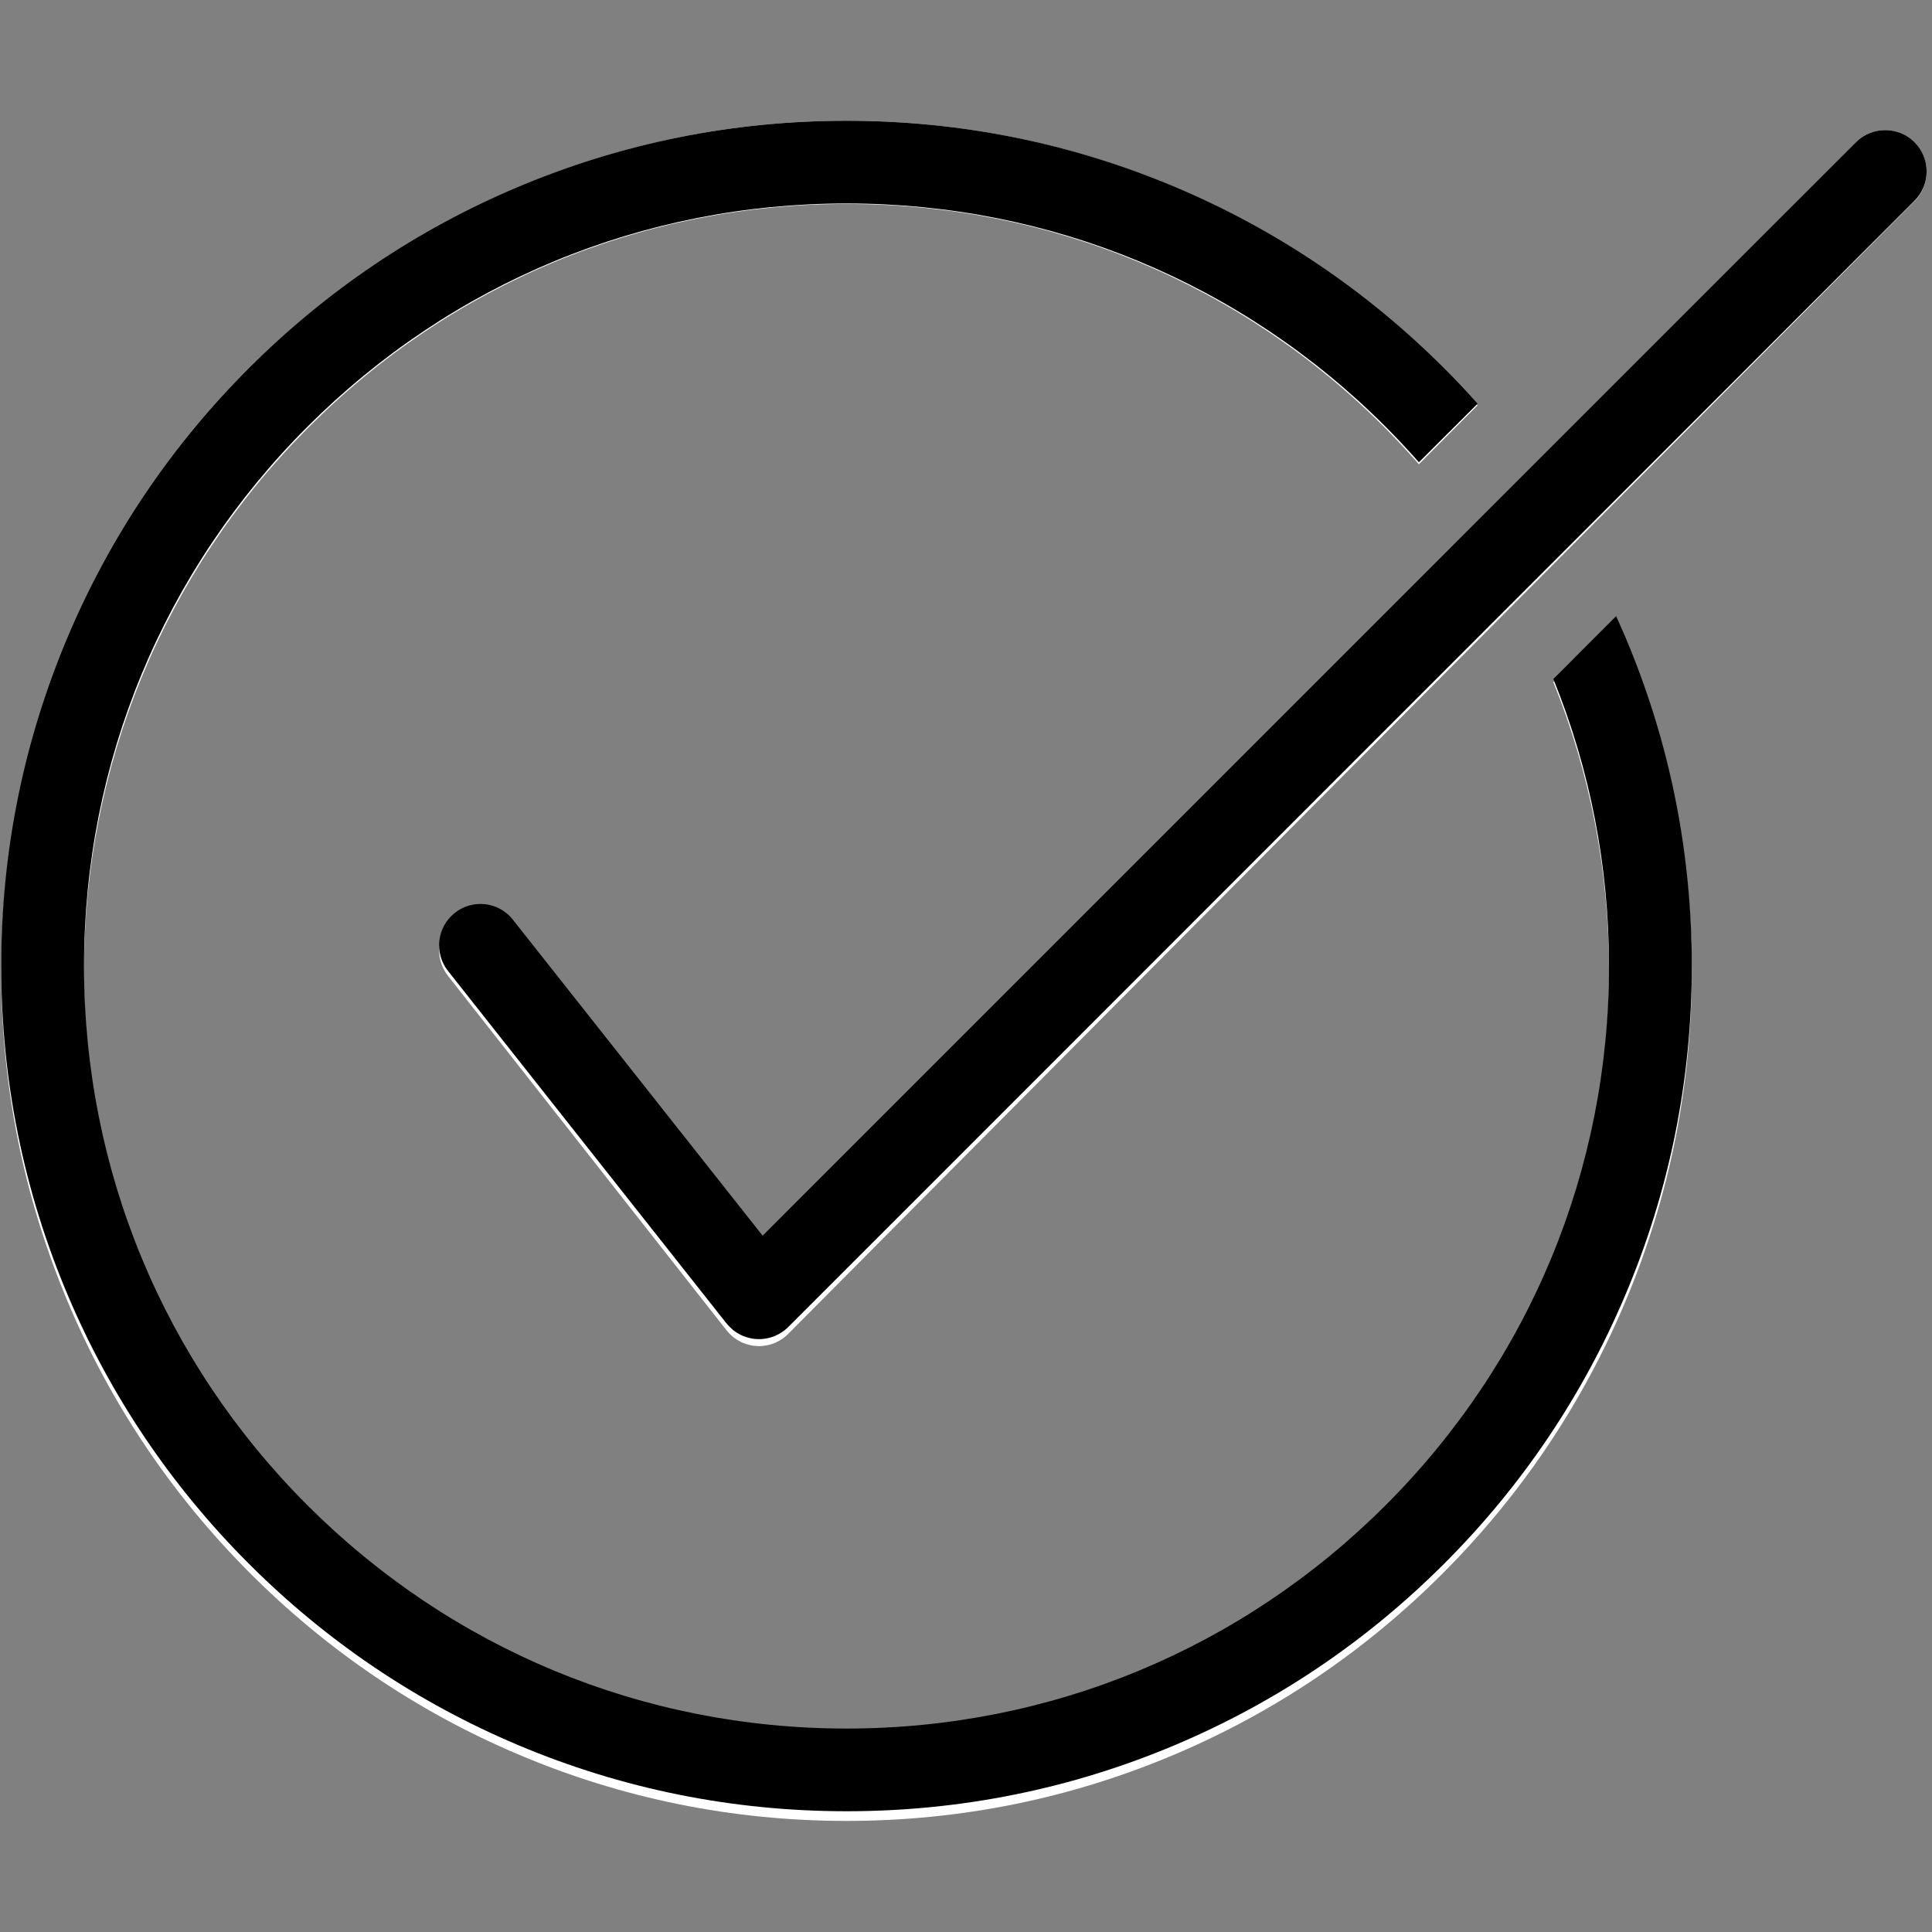
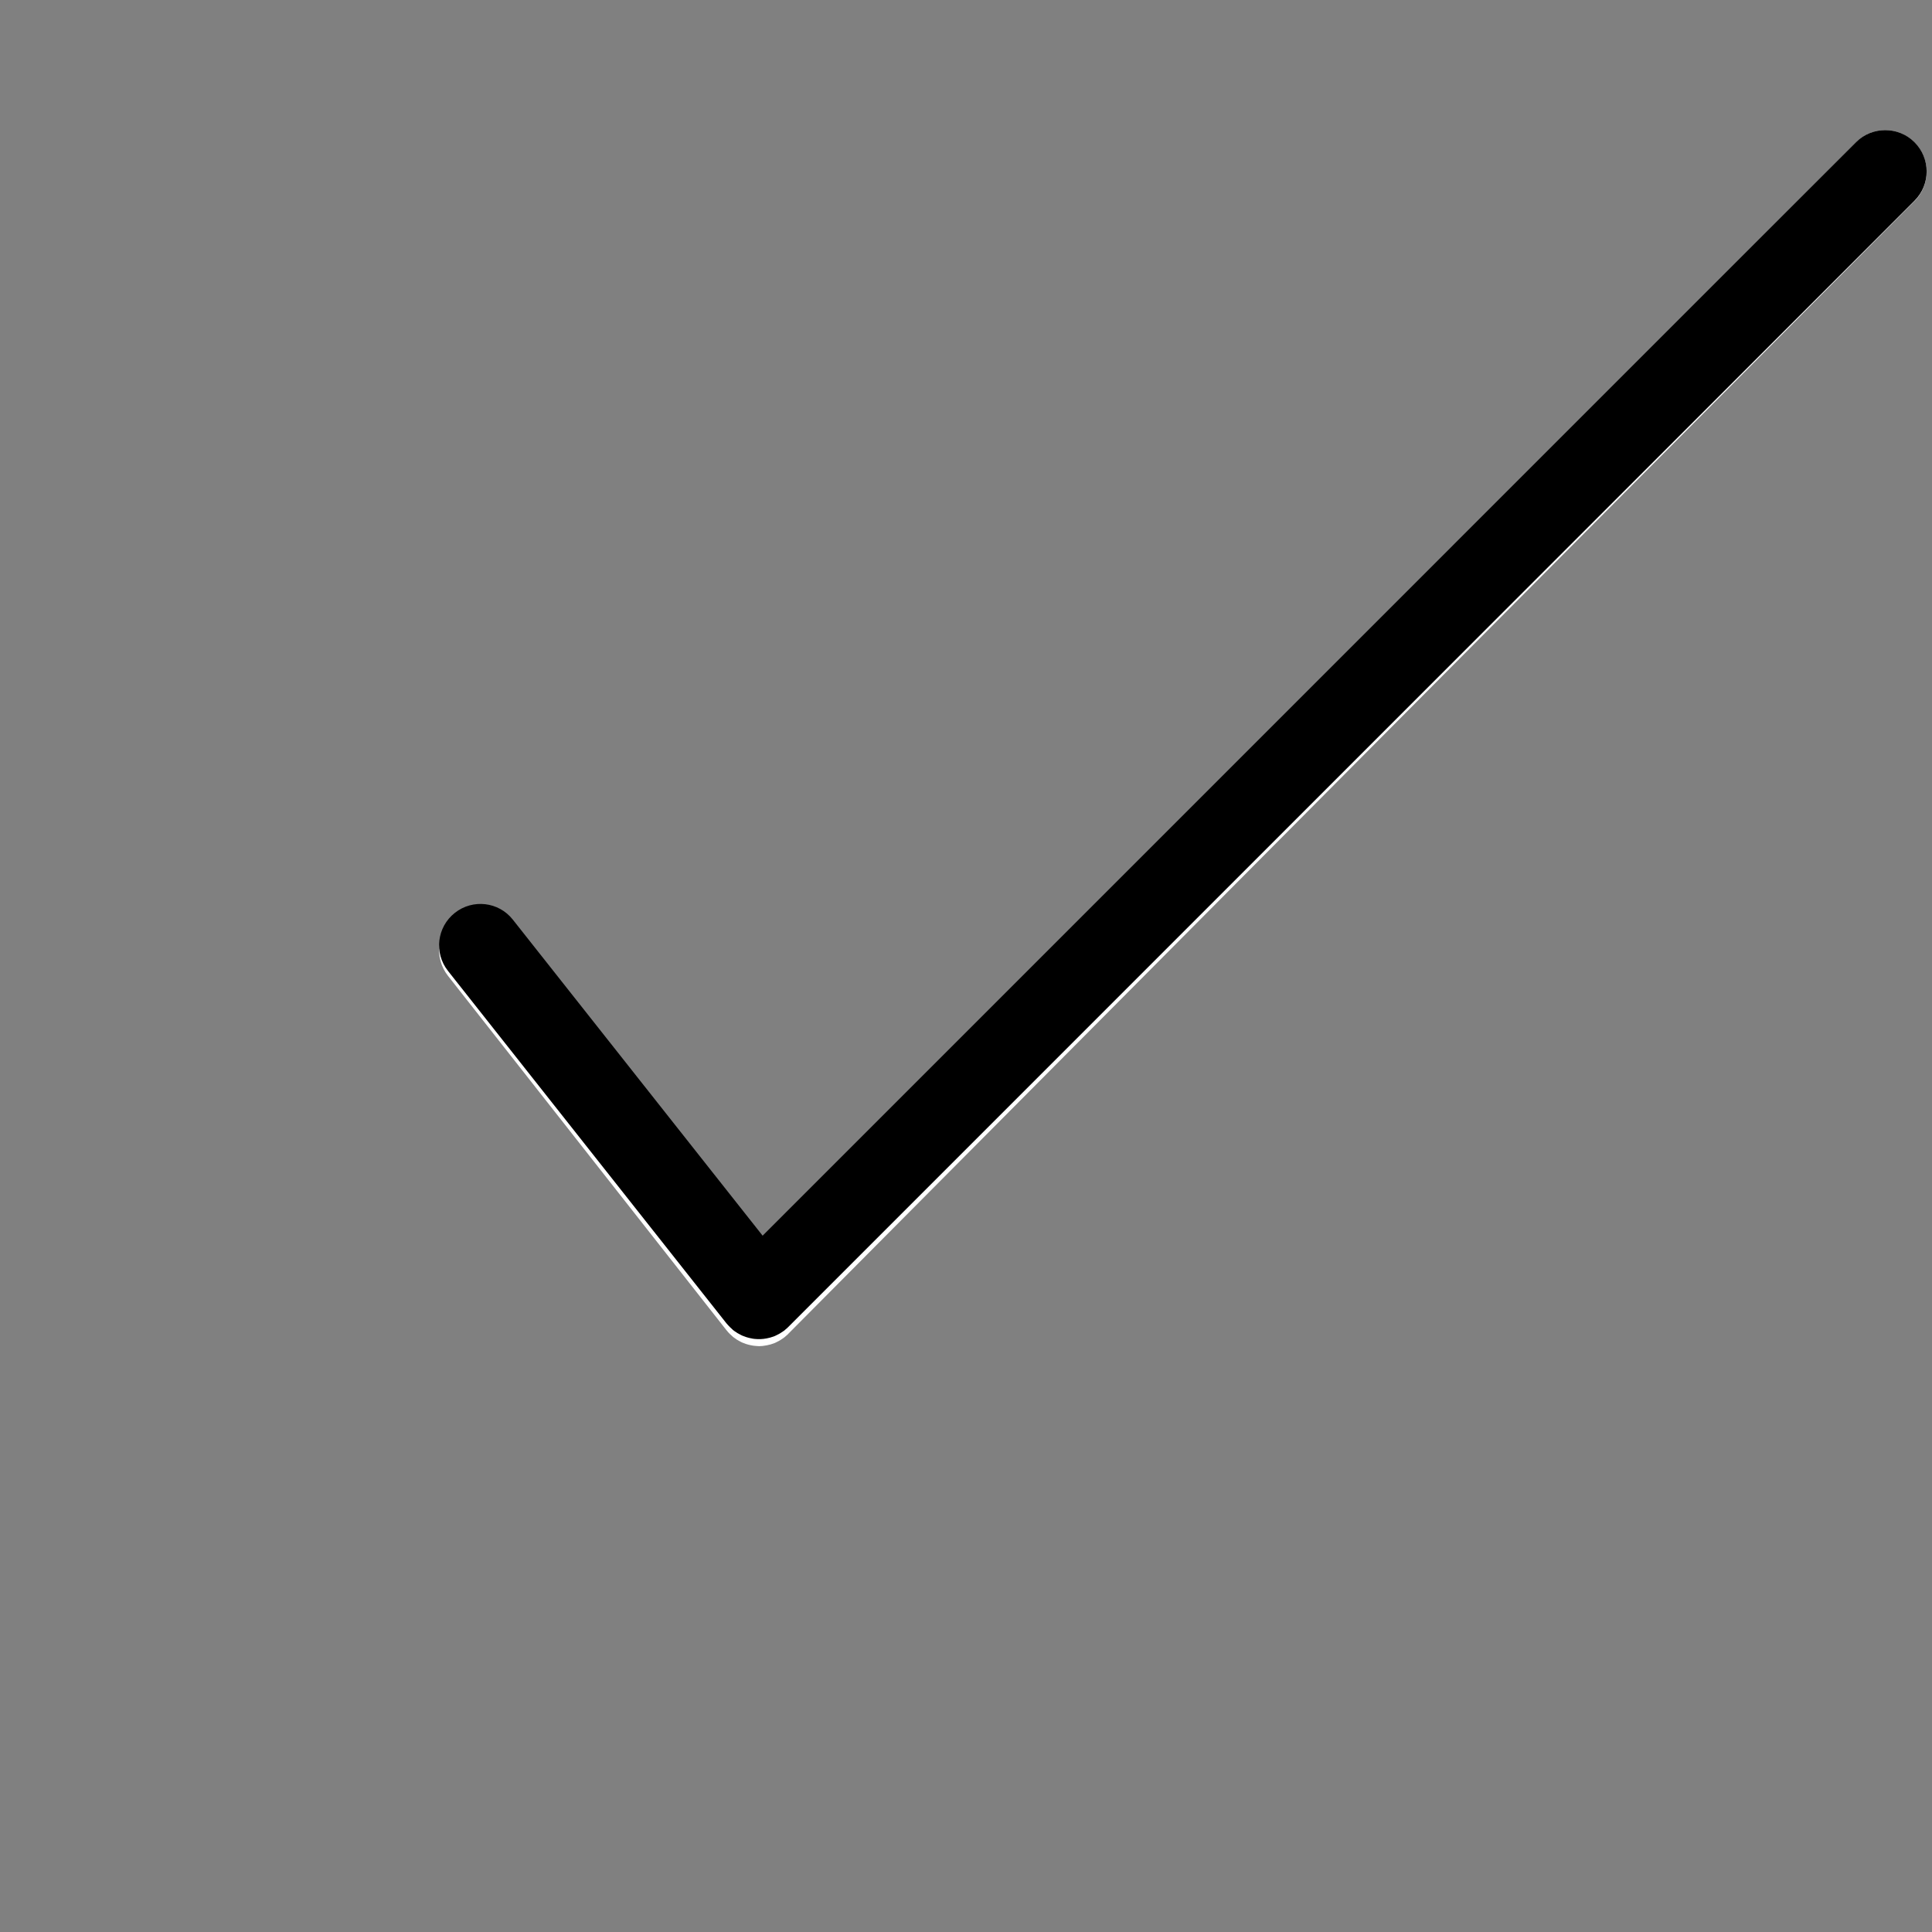
<svg xmlns="http://www.w3.org/2000/svg" version="1.0" preserveAspectRatio="xMidYMid meet" height="100" viewBox="0 0 75 75" zoomAndPan="magnify" width="100">
  <rect x="0" y="0" width="75" height="75" fill="#808080" stroke="none" />
  <defs>
    <clipPath id="643bcb2a35">
      <path clip-rule="nonzero" d="M 0 4.688 L 66 4.688 L 66 70.688 L 0 70.688 Z M 0 4.688" />
    </clipPath>
    <clipPath id="b8e75c4802">
-       <path clip-rule="nonzero" d="M 0 4.688 L 66 4.688 L 66 70.688 L 0 70.688 Z M 0 4.688" />
-     </clipPath>
+       </clipPath>
  </defs>
  <g clip-path="url(#643bcb2a35)">
-     <path fill-rule="nonzero" fill-opacity="1" d="M 62.738 24.027 L 60.301 26.48 C 61.719 29.992 62.461 33.781 62.461 37.688 C 62.461 45.641 59.383 53.113 53.793 58.738 C 48.203 64.359 40.77 67.457 32.863 67.457 C 24.953 67.457 17.523 64.359 11.93 58.738 C 6.34 53.113 3.262 45.641 3.262 37.688 C 3.262 29.734 6.34 22.262 11.93 16.637 C 17.523 11.016 24.953 7.918 32.863 7.918 C 40.77 7.918 48.203 11.016 53.793 16.637 C 54.238 17.086 54.668 17.551 55.082 18.023 L 56.219 16.879 L 57.359 15.734 C 56.941 15.262 56.512 14.801 56.062 14.352 C 53.051 11.324 49.543 8.941 45.633 7.281 C 41.586 5.559 37.289 4.688 32.863 4.688 C 28.434 4.688 24.137 5.559 20.09 7.281 C 16.18 8.941 12.672 11.324 9.66 14.352 C 6.645 17.383 4.281 20.91 2.629 24.844 C 0.918 28.91 0.047 33.234 0.047 37.688 C 0.047 42.141 0.918 46.465 2.629 50.535 C 4.281 54.465 6.645 57.992 9.66 61.023 C 12.672 64.051 16.18 66.434 20.09 68.094 C 24.137 69.816 28.434 70.688 32.863 70.688 C 37.289 70.688 41.586 69.816 45.633 68.094 C 49.543 66.434 53.051 64.051 56.062 61.023 C 59.078 57.992 61.441 54.465 63.094 50.535 C 64.809 46.465 65.676 42.141 65.676 37.688 C 65.676 33.234 64.809 28.91 63.094 24.844 C 62.98 24.57 62.859 24.297 62.738 24.027" fill="#ffffff" />
-   </g>
+     </g>
  <path fill-rule="nonzero" fill-opacity="1" d="M 74.32 5.527 C 74.008 5.211 73.598 5.051 73.184 5.051 C 72.773 5.051 72.363 5.211 72.051 5.527 L 29.605 48.215 L 19.91 35.879 C 19.363 35.18 18.352 35.059 17.656 35.613 C 16.961 36.164 16.84 37.18 17.391 37.883 L 28.203 51.641 C 28.207 51.645 28.211 51.648 28.215 51.652 C 28.23 51.672 28.246 51.691 28.262 51.711 C 28.312 51.766 28.363 51.816 28.418 51.863 C 28.43 51.875 28.441 51.887 28.453 51.895 C 28.477 51.914 28.5 51.934 28.527 51.949 C 28.551 51.969 28.574 51.984 28.598 52 C 28.617 52.012 28.641 52.027 28.664 52.039 C 28.691 52.055 28.719 52.07 28.75 52.086 C 28.77 52.098 28.789 52.105 28.812 52.117 C 28.844 52.129 28.875 52.141 28.906 52.152 C 28.926 52.16 28.949 52.168 28.969 52.176 C 29.004 52.188 29.035 52.195 29.066 52.203 C 29.09 52.211 29.113 52.215 29.133 52.219 C 29.168 52.227 29.199 52.234 29.234 52.238 C 29.258 52.242 29.277 52.246 29.301 52.246 C 29.336 52.25 29.371 52.25 29.406 52.254 C 29.426 52.254 29.445 52.258 29.465 52.258 C 29.516 52.258 29.562 52.254 29.613 52.25 C 29.617 52.246 29.625 52.246 29.629 52.246 C 29.672 52.242 29.715 52.234 29.758 52.227 C 29.77 52.227 29.781 52.223 29.793 52.219 C 29.828 52.211 29.863 52.203 29.895 52.195 C 29.914 52.191 29.93 52.188 29.945 52.18 C 29.973 52.172 30.004 52.16 30.031 52.152 C 30.051 52.145 30.07 52.137 30.09 52.129 C 30.113 52.117 30.137 52.105 30.16 52.094 C 30.18 52.086 30.203 52.074 30.223 52.062 C 30.246 52.051 30.266 52.039 30.285 52.027 C 30.324 52.004 30.359 51.98 30.398 51.953 C 30.418 51.938 30.438 51.922 30.461 51.906 C 30.461 51.906 30.465 51.902 30.465 51.902 C 30.488 51.883 30.508 51.863 30.531 51.844 C 30.551 51.828 30.574 51.809 30.594 51.789 C 30.594 51.785 30.598 51.785 30.598 51.781 L 74.32 7.809 C 74.949 7.18 74.949 6.156 74.32 5.527" fill="#ffffff" />
  <g clip-path="url(#b8e75c4802)">
    <path fill-rule="nonzero" fill-opacity="1" d="M 62.738 23.918 L 61.52 25.137 L 60.301 26.359 C 61.719 29.852 62.461 33.617 62.461 37.5 C 62.461 45.406 59.383 52.84 53.793 58.43 C 48.203 64.02 40.77 67.102 32.863 67.102 C 24.953 67.102 17.523 64.02 11.93 58.43 C 6.34 52.84 3.262 45.406 3.262 37.5 C 3.262 29.594 6.34 22.16 11.93 16.57 C 17.523 10.977 24.953 7.898 32.863 7.898 C 40.77 7.898 48.203 10.977 53.793 16.57 C 54.238 17.016 54.668 17.477 55.082 17.945 L 56.219 16.809 L 57.359 15.672 C 56.941 15.203 56.512 14.742 56.062 14.297 C 53.051 11.285 49.543 8.918 45.633 7.266 C 41.586 5.555 37.289 4.688 32.863 4.688 C 28.434 4.688 24.137 5.555 20.09 7.266 C 16.18 8.918 12.672 11.285 9.66 14.297 C 6.645 17.312 4.281 20.82 2.629 24.727 C 0.918 28.773 0.047 33.07 0.047 37.5 C 0.047 41.93 0.918 46.227 2.629 50.273 C 4.281 54.18 6.645 57.688 9.66 60.703 C 12.672 63.715 16.18 66.082 20.09 67.734 C 24.137 69.445 28.434 70.312 32.863 70.312 C 37.289 70.312 41.586 69.445 45.633 67.734 C 49.543 66.082 53.051 63.715 56.062 60.703 C 59.078 57.688 61.441 54.18 63.094 50.273 C 64.809 46.227 65.676 41.93 65.676 37.5 C 65.676 33.07 64.809 28.773 63.094 24.727 C 62.98 24.457 62.859 24.188 62.738 23.918" fill="#000000" />
  </g>
  <path fill-rule="nonzero" fill-opacity="1" d="M 74.32 5.52 C 74.008 5.207 73.598 5.051 73.184 5.051 C 72.773 5.051 72.363 5.207 72.051 5.52 L 29.605 47.969 L 19.91 35.703 C 19.363 35.004 18.352 34.887 17.656 35.438 C 16.961 35.988 16.84 36.996 17.391 37.691 L 28.203 51.375 C 28.207 51.379 28.211 51.383 28.215 51.387 C 28.23 51.406 28.246 51.426 28.262 51.441 C 28.312 51.496 28.363 51.547 28.418 51.594 C 28.43 51.605 28.441 51.617 28.453 51.629 C 28.477 51.648 28.5 51.664 28.527 51.684 C 28.551 51.699 28.574 51.715 28.598 51.73 C 28.617 51.746 28.641 51.758 28.664 51.77 C 28.691 51.785 28.719 51.801 28.75 51.816 C 28.77 51.828 28.789 51.836 28.812 51.848 C 28.844 51.859 28.875 51.871 28.906 51.883 C 28.926 51.891 28.949 51.898 28.969 51.906 C 29.004 51.918 29.035 51.926 29.066 51.934 C 29.09 51.941 29.113 51.945 29.133 51.949 C 29.168 51.957 29.199 51.961 29.234 51.969 C 29.258 51.969 29.277 51.973 29.301 51.977 C 29.336 51.98 29.371 51.98 29.406 51.984 C 29.426 51.984 29.445 51.984 29.465 51.984 C 29.516 51.984 29.562 51.984 29.613 51.977 C 29.617 51.977 29.625 51.977 29.629 51.977 C 29.672 51.973 29.715 51.965 29.758 51.957 C 29.77 51.957 29.781 51.953 29.793 51.949 C 29.828 51.941 29.863 51.934 29.895 51.926 C 29.914 51.922 29.93 51.914 29.945 51.91 C 29.973 51.902 30.004 51.891 30.031 51.883 C 30.051 51.875 30.07 51.867 30.09 51.859 C 30.113 51.848 30.137 51.836 30.16 51.824 C 30.18 51.816 30.203 51.805 30.223 51.793 C 30.246 51.781 30.266 51.77 30.285 51.758 C 30.324 51.734 30.359 51.711 30.398 51.684 C 30.418 51.668 30.438 51.656 30.461 51.641 C 30.461 51.637 30.465 51.637 30.465 51.633 C 30.488 51.617 30.508 51.598 30.531 51.578 C 30.551 51.559 30.574 51.539 30.594 51.52 C 30.594 51.52 30.598 51.516 30.598 51.516 L 74.32 7.793 C 74.949 7.164 74.949 6.148 74.32 5.52" fill="#000000" />
</svg>